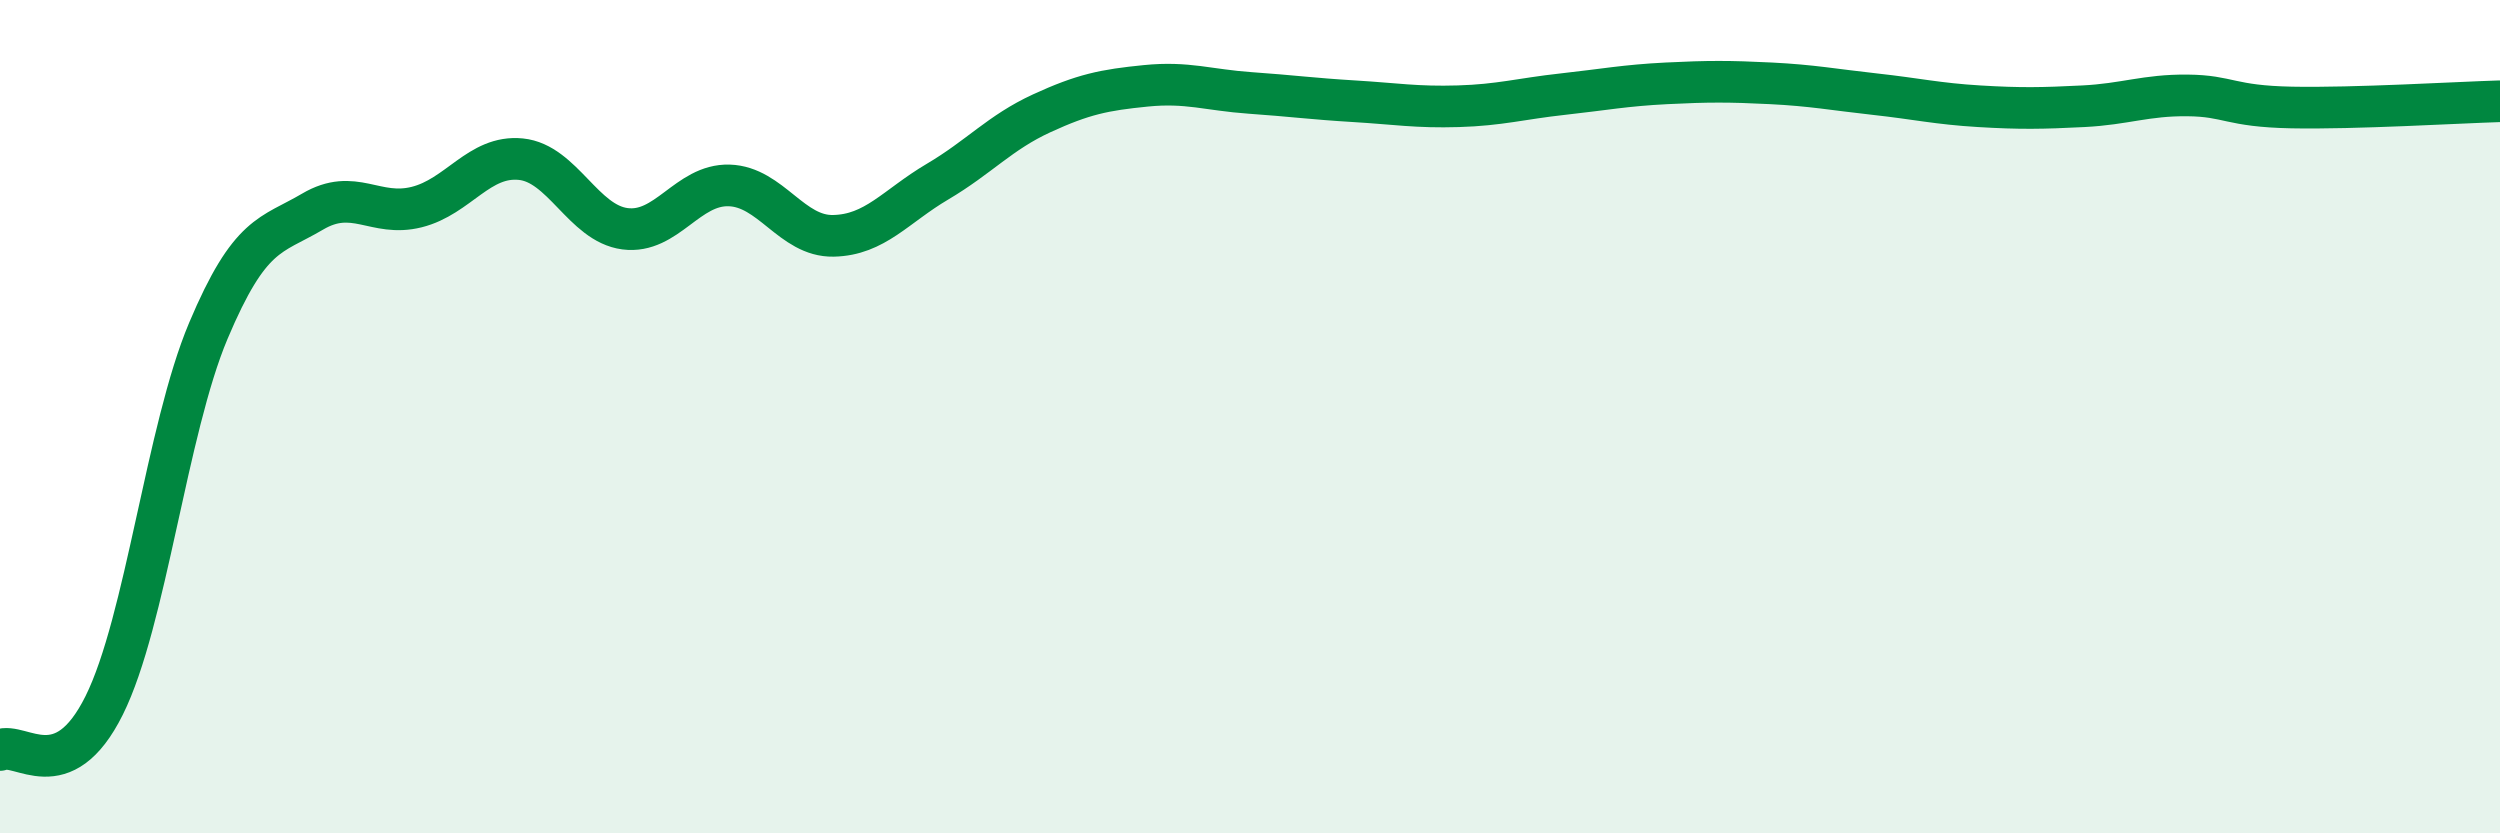
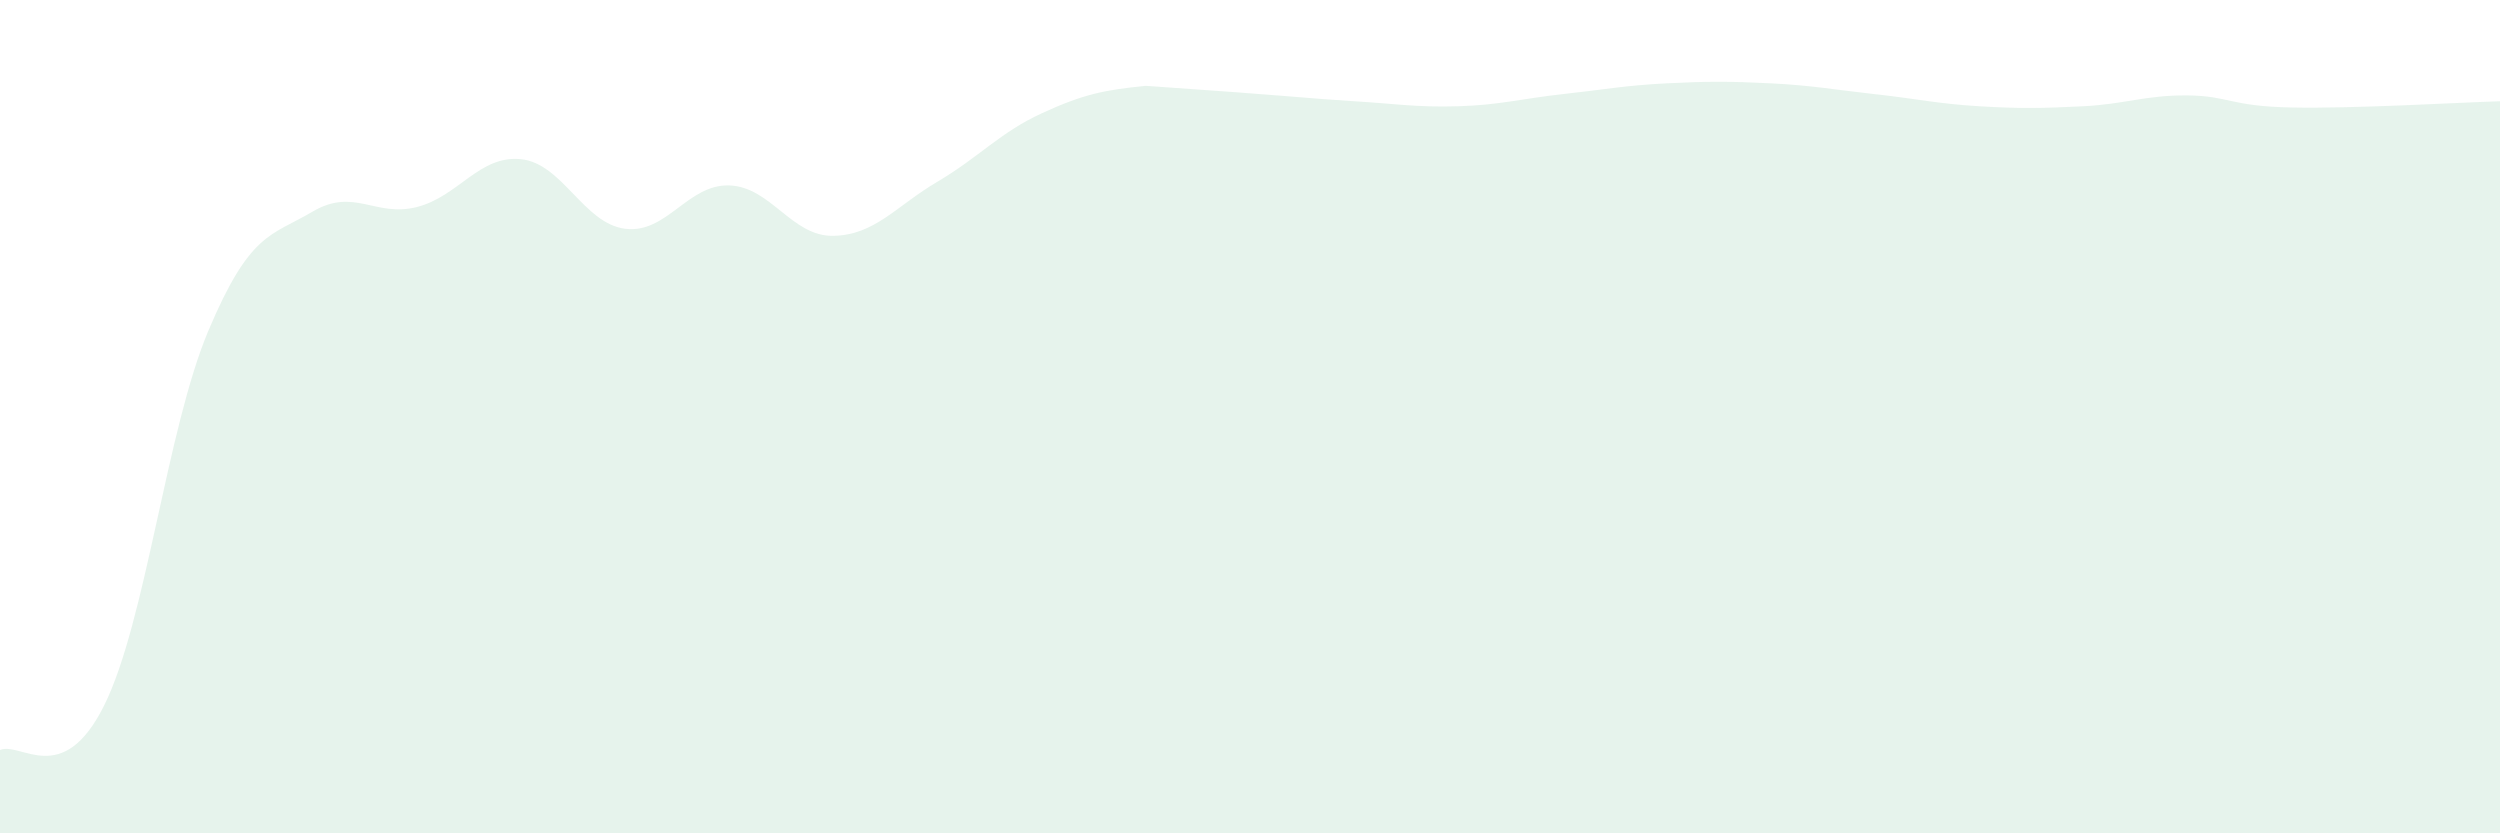
<svg xmlns="http://www.w3.org/2000/svg" width="60" height="20" viewBox="0 0 60 20">
-   <path d="M 0,18 C 0.5,17.79 1.5,18.94 2.5,16.93 C 3.5,14.92 4,10.31 5,7.94 C 6,5.57 6.5,5.67 7.5,5.08 C 8.5,4.49 9,5.22 10,4.97 C 11,4.72 11.5,3.72 12.5,3.82 C 13.5,3.92 14,5.36 15,5.49 C 16,5.62 16.5,4.42 17.5,4.45 C 18.5,4.48 19,5.68 20,5.66 C 21,5.64 21.5,4.95 22.5,4.36 C 23.5,3.77 24,3.18 25,2.72 C 26,2.26 26.5,2.16 27.5,2.06 C 28.5,1.96 29,2.16 30,2.23 C 31,2.3 31.5,2.37 32.5,2.43 C 33.5,2.49 34,2.58 35,2.55 C 36,2.52 36.5,2.37 37.5,2.26 C 38.5,2.15 39,2.05 40,2 C 41,1.95 41.5,1.95 42.5,2 C 43.5,2.05 44,2.15 45,2.26 C 46,2.37 46.5,2.49 47.5,2.55 C 48.5,2.61 49,2.6 50,2.55 C 51,2.5 51.5,2.28 52.5,2.29 C 53.5,2.3 53.5,2.55 55,2.58 C 56.5,2.61 59,2.46 60,2.43L60 20L0 20Z" fill="#008740" opacity="0.1" stroke-linecap="round" stroke-linejoin="round" />
-   <path d="M 0,18 C 0.5,17.79 1.5,18.94 2.5,16.93 C 3.5,14.92 4,10.31 5,7.94 C 6,5.57 6.5,5.67 7.5,5.08 C 8.5,4.49 9,5.22 10,4.97 C 11,4.72 11.5,3.72 12.5,3.82 C 13.5,3.92 14,5.36 15,5.49 C 16,5.62 16.5,4.42 17.5,4.45 C 18.5,4.48 19,5.68 20,5.66 C 21,5.64 21.5,4.95 22.5,4.36 C 23.5,3.77 24,3.18 25,2.72 C 26,2.26 26.5,2.16 27.5,2.06 C 28.5,1.96 29,2.16 30,2.23 C 31,2.3 31.5,2.37 32.5,2.43 C 33.5,2.49 34,2.58 35,2.55 C 36,2.52 36.5,2.37 37.5,2.26 C 38.5,2.15 39,2.05 40,2 C 41,1.95 41.5,1.95 42.5,2 C 43.5,2.05 44,2.15 45,2.26 C 46,2.37 46.5,2.49 47.5,2.55 C 48.5,2.61 49,2.6 50,2.55 C 51,2.5 51.5,2.28 52.5,2.29 C 53.5,2.3 53.5,2.55 55,2.58 C 56.5,2.61 59,2.46 60,2.43" stroke="#008740" stroke-width="1" fill="none" stroke-linecap="round" stroke-linejoin="round" />
+   <path d="M 0,18 C 0.5,17.79 1.5,18.94 2.5,16.93 C 3.5,14.92 4,10.31 5,7.94 C 6,5.57 6.5,5.67 7.5,5.08 C 8.5,4.49 9,5.22 10,4.97 C 11,4.72 11.5,3.72 12.5,3.82 C 13.5,3.92 14,5.36 15,5.49 C 16,5.62 16.5,4.42 17.5,4.45 C 18.5,4.48 19,5.68 20,5.66 C 21,5.64 21.5,4.95 22.5,4.36 C 23.5,3.77 24,3.18 25,2.72 C 26,2.26 26.5,2.16 27.5,2.06 C 31,2.3 31.5,2.37 32.5,2.43 C 33.5,2.49 34,2.58 35,2.55 C 36,2.52 36.5,2.37 37.5,2.26 C 38.5,2.15 39,2.05 40,2 C 41,1.95 41.5,1.95 42.5,2 C 43.5,2.05 44,2.15 45,2.26 C 46,2.37 46.5,2.49 47.5,2.55 C 48.5,2.61 49,2.6 50,2.55 C 51,2.5 51.5,2.28 52.5,2.29 C 53.5,2.3 53.5,2.55 55,2.58 C 56.5,2.61 59,2.46 60,2.43L60 20L0 20Z" fill="#008740" opacity="0.1" stroke-linecap="round" stroke-linejoin="round" />
</svg>